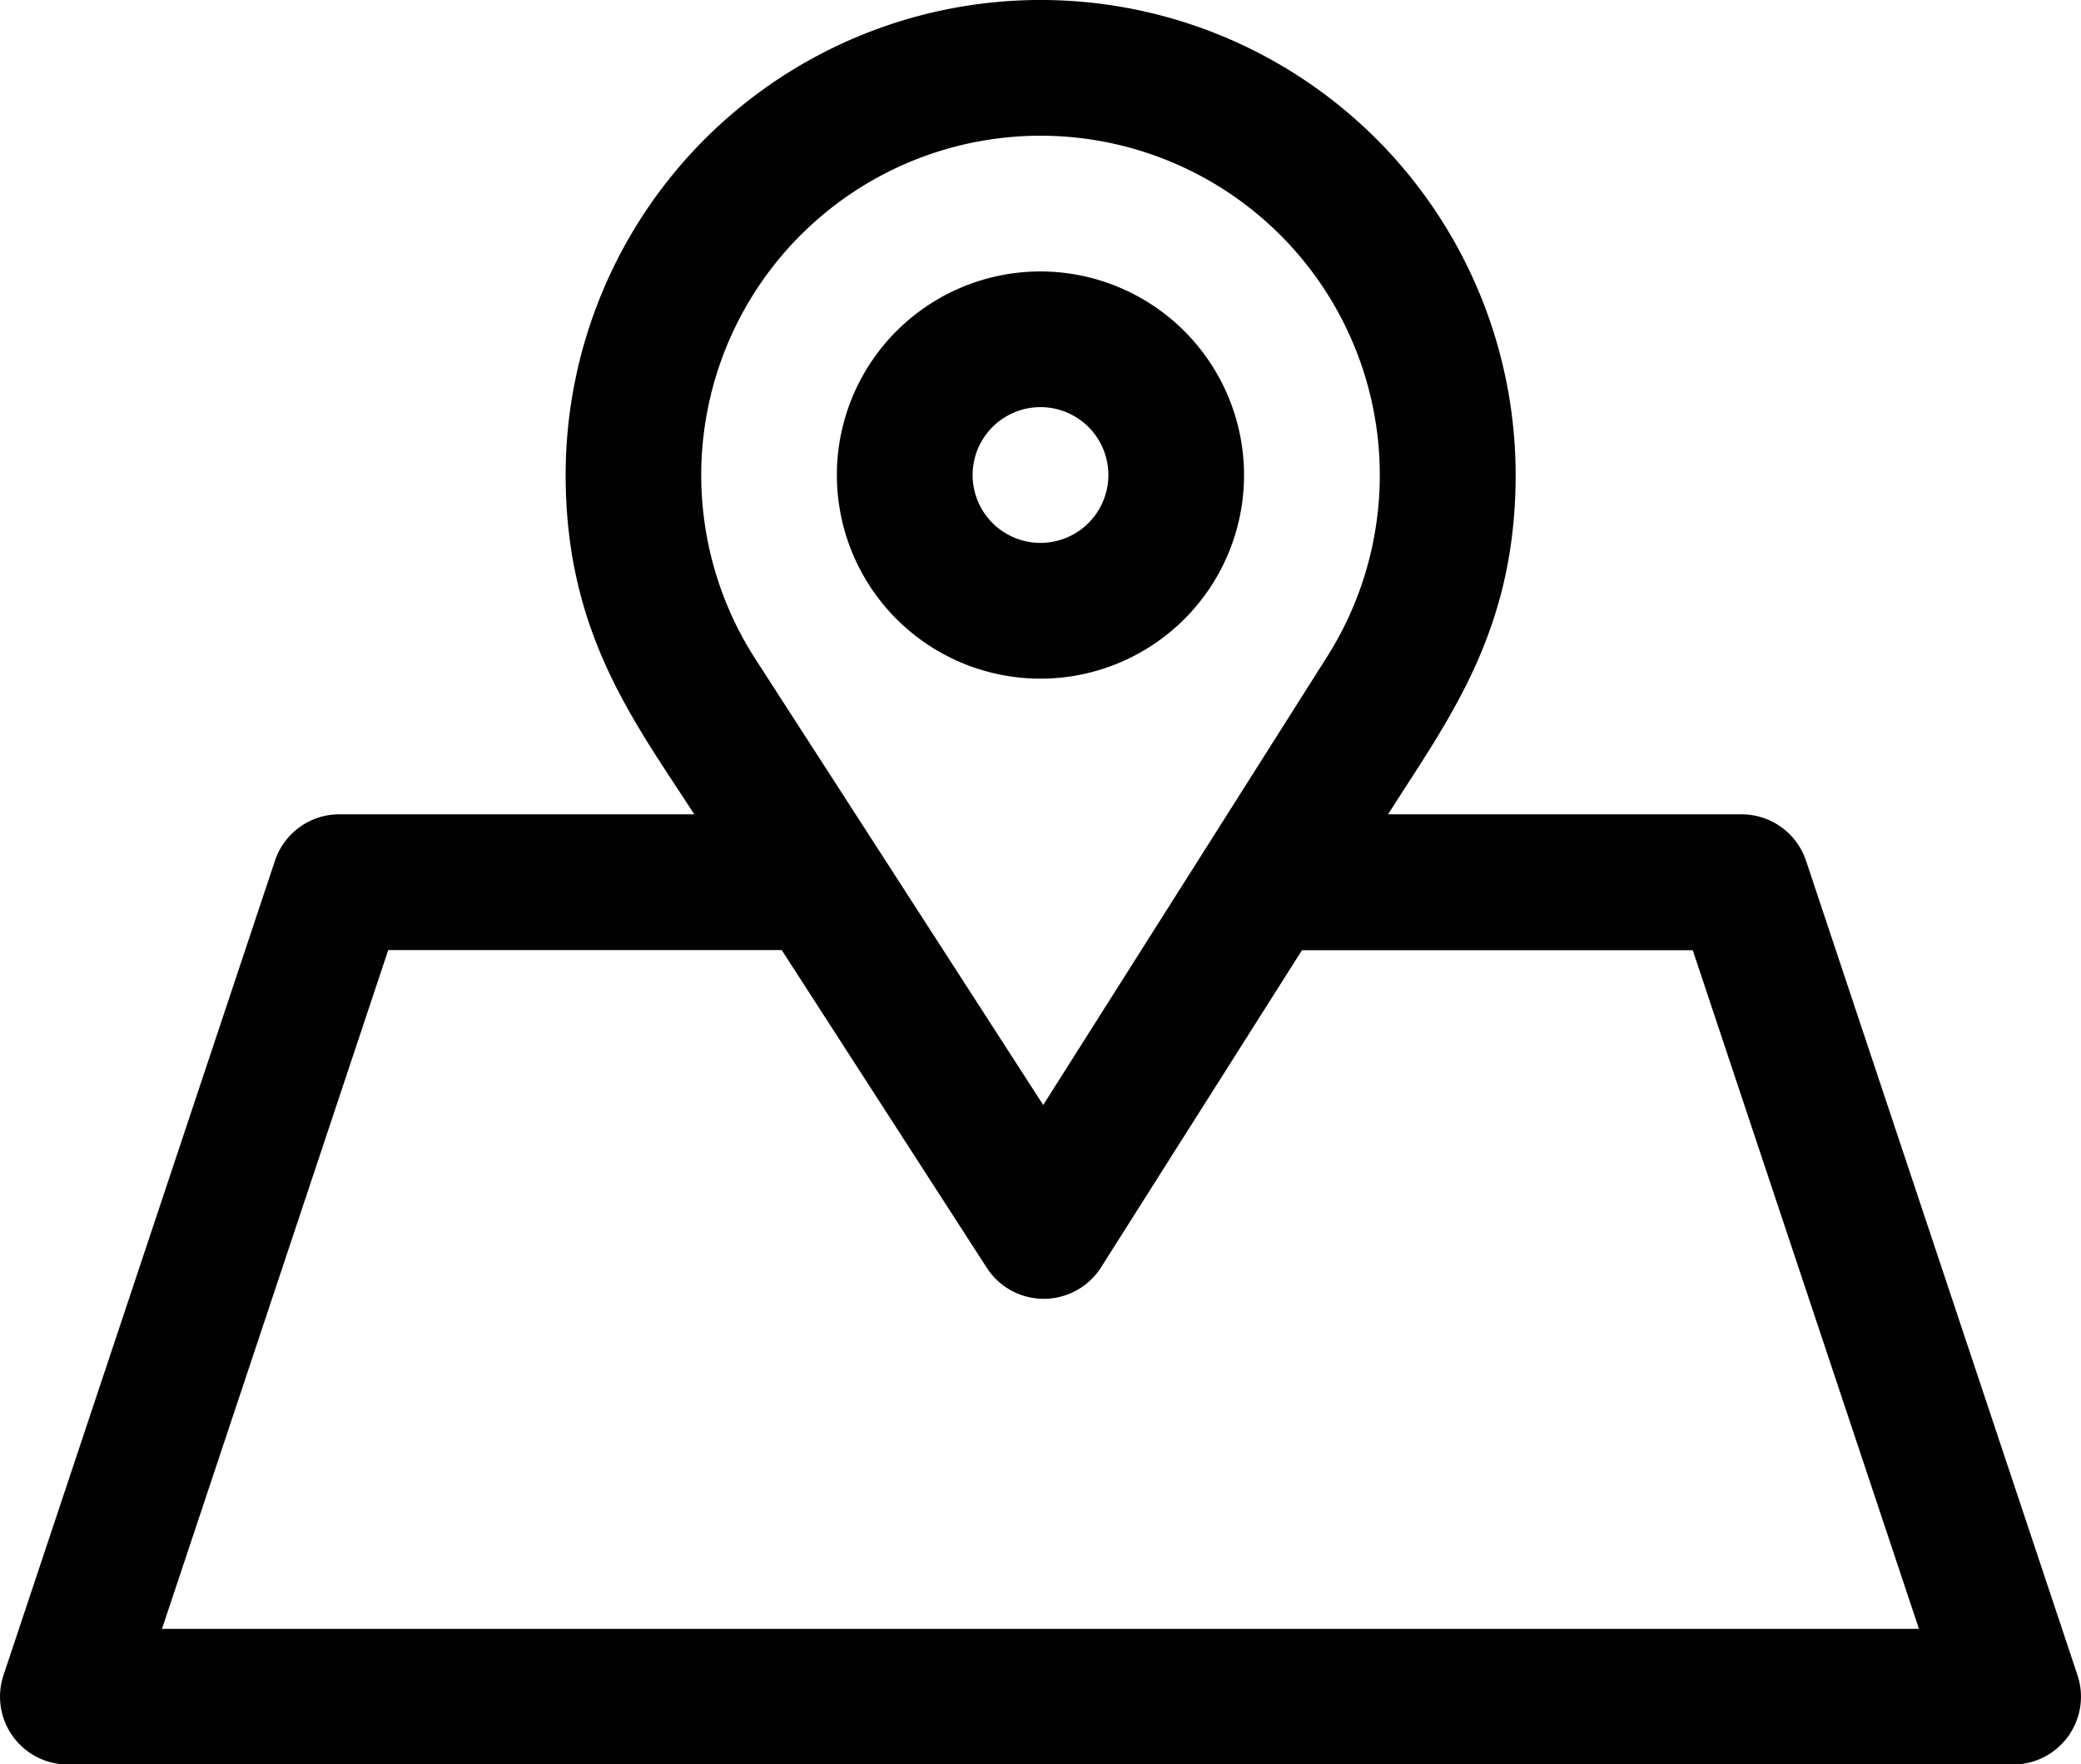
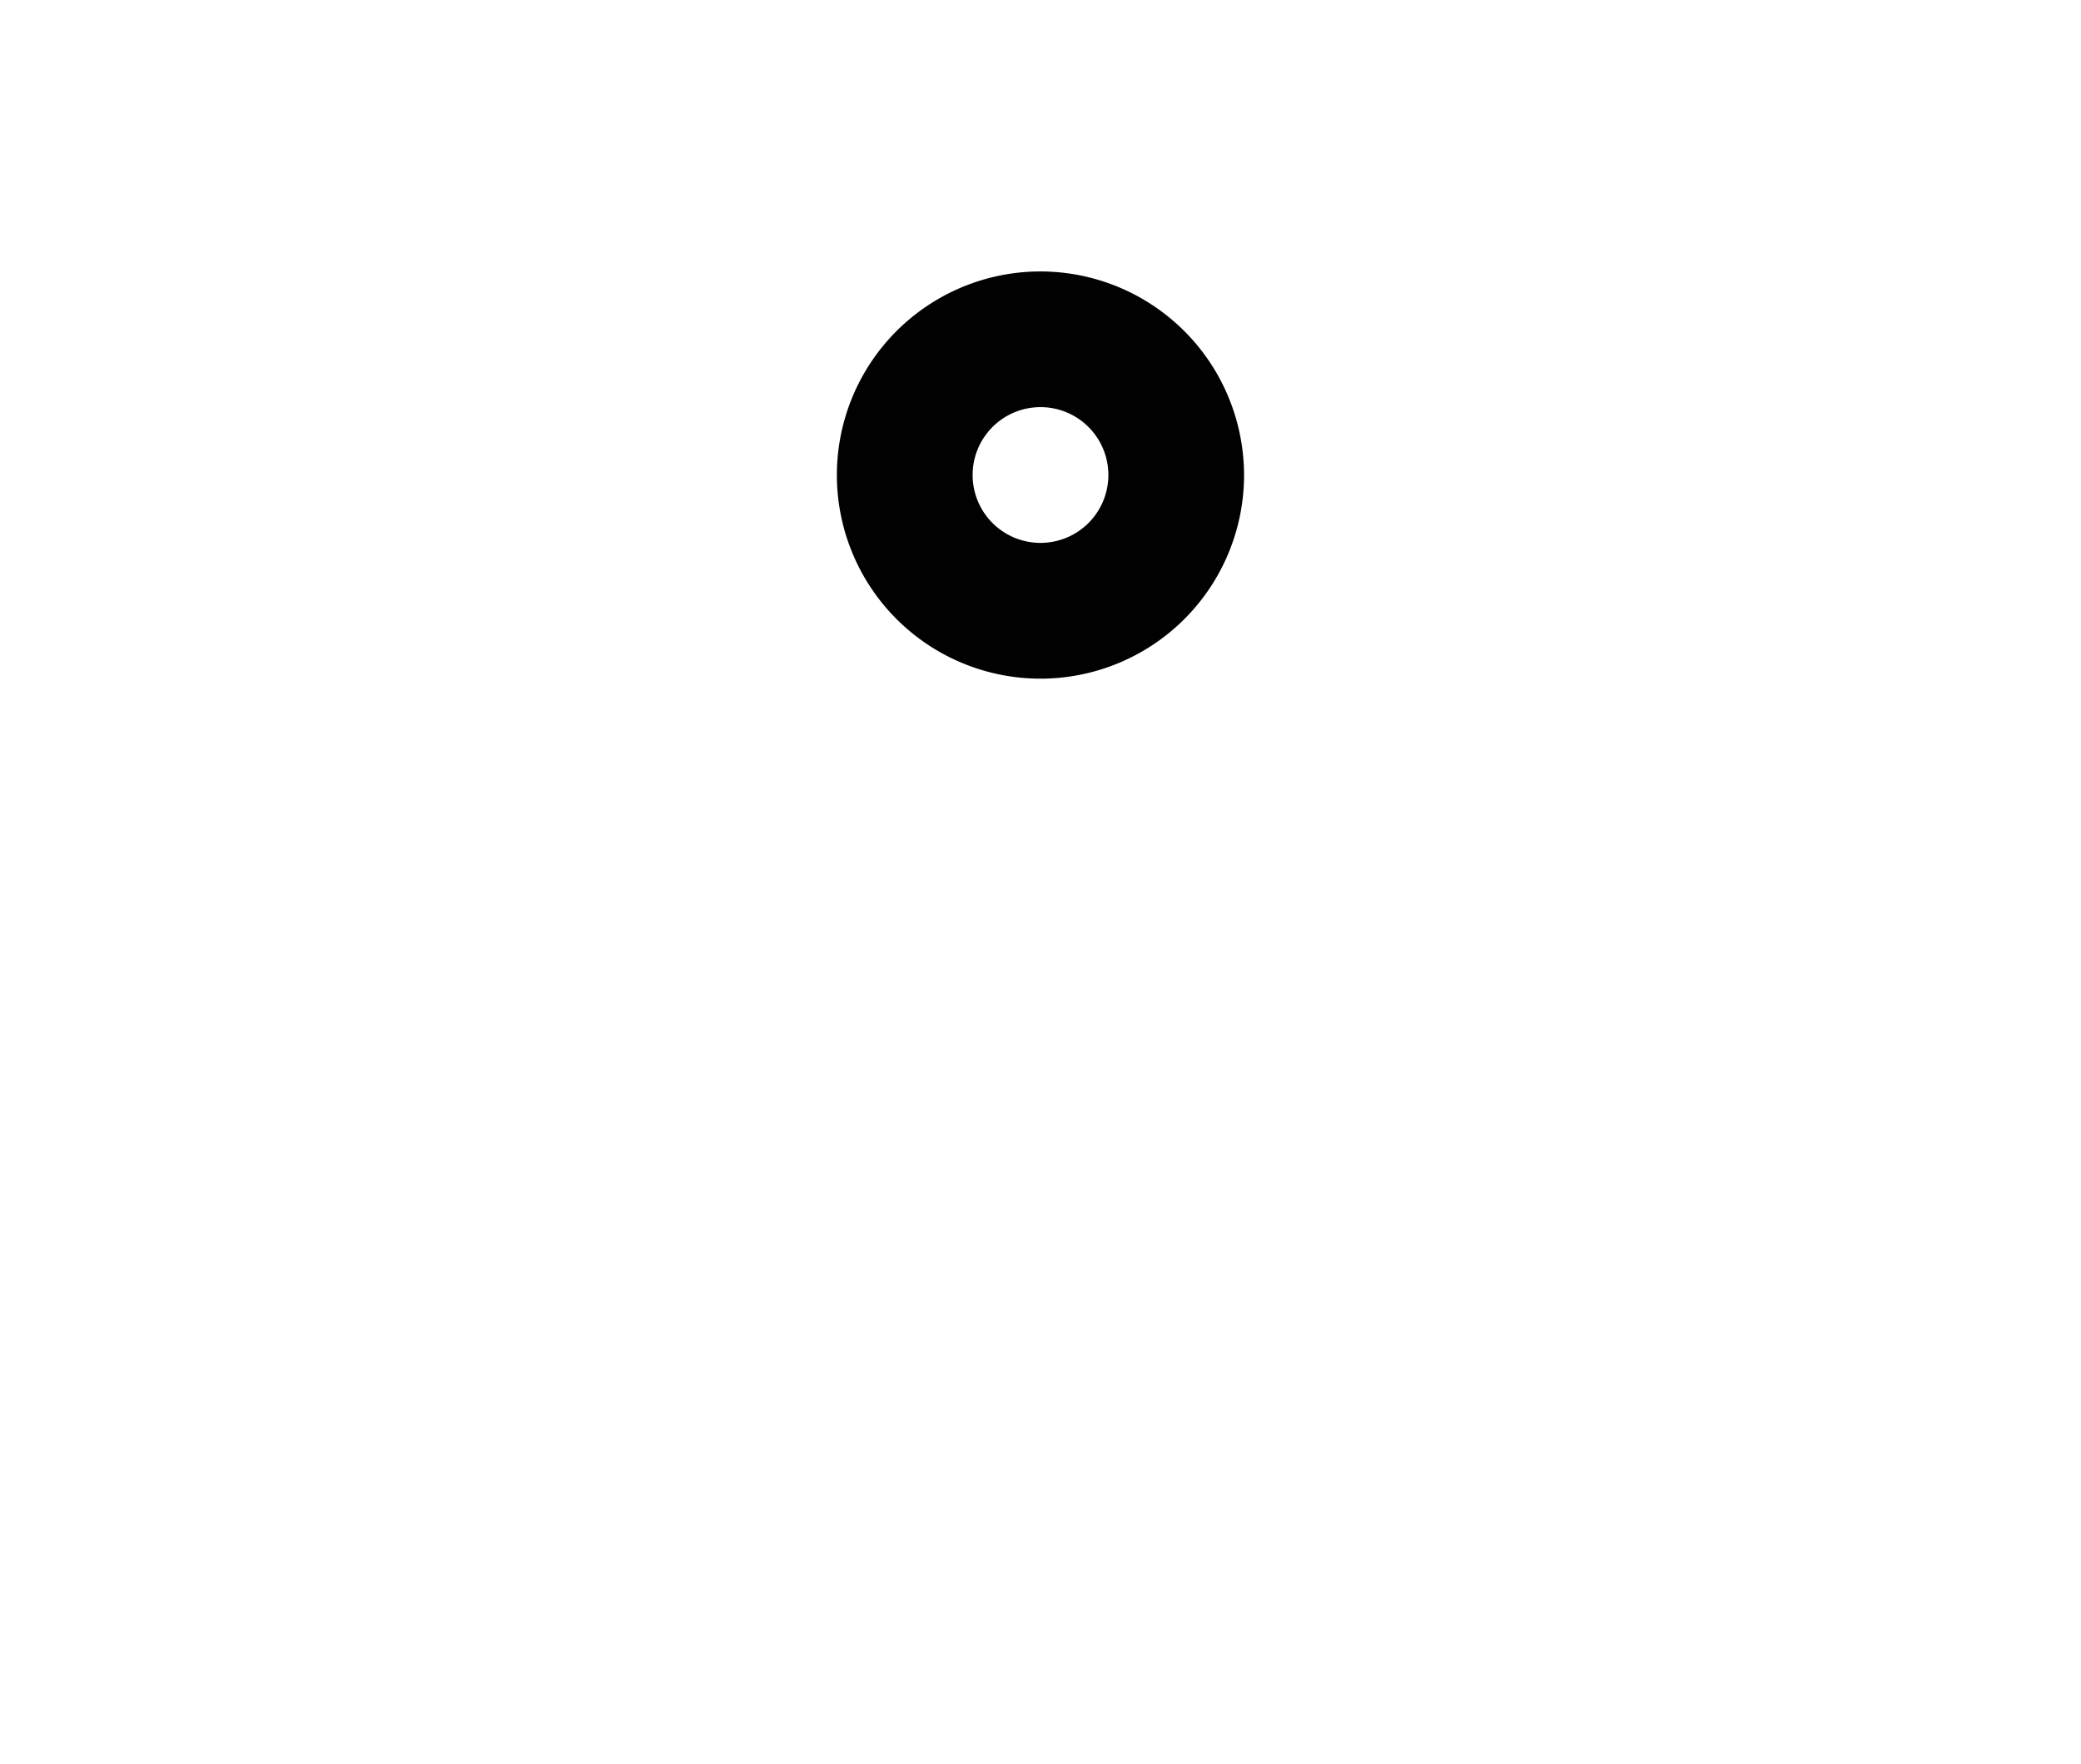
<svg xmlns="http://www.w3.org/2000/svg" viewBox="0 0 512 434.07">
  <defs>
    <style>.cls-1{fill:#010101;}</style>
  </defs>
  <title>ligging</title>
  <g id="Laag_2" data-name="Laag 2">
    <g id="Laag_1-2" data-name="Laag 1">
      <path class="cls-1" d="M256 66.78a50.09 50.09 0 1 0 50.08 50.09A50.14 50.14 0 0 0 256 66.78zm0 66.78a16.7 16.7 0 1 1 16.7-16.7 16.71 16.71 0 0 1-16.7 16.7z" />
-       <path class="cls-1" d="M511.13 412.1l-66.78-200.34a16.7 16.7 0 0 0-15.84-11.42h-87c14.7-23.21 31.39-44.77 31.39-83.48a116.86 116.86 0 1 0-233.73 0c0 38.93 16.89 60.63 31.64 83.47H83.49a16.7 16.7 0 0 0-15.84 11.42L.87 412.1a16.7 16.7 0 0 0 15.84 22h478.58a16.7 16.7 0 0 0 15.84-22zM256 33.39a83.49 83.49 0 0 1 70.58 128.07l-69.91 110.38-70.86-109.78A83.49 83.49 0 0 1 256 33.39zM39.87 400.68l55.65-166.95h96.81l50.45 78.16a16.7 16.7 0 0 0 28.13-.12l49.42-78h96.15l55.65 166.95H39.87z" />
    </g>
  </g>
</svg>